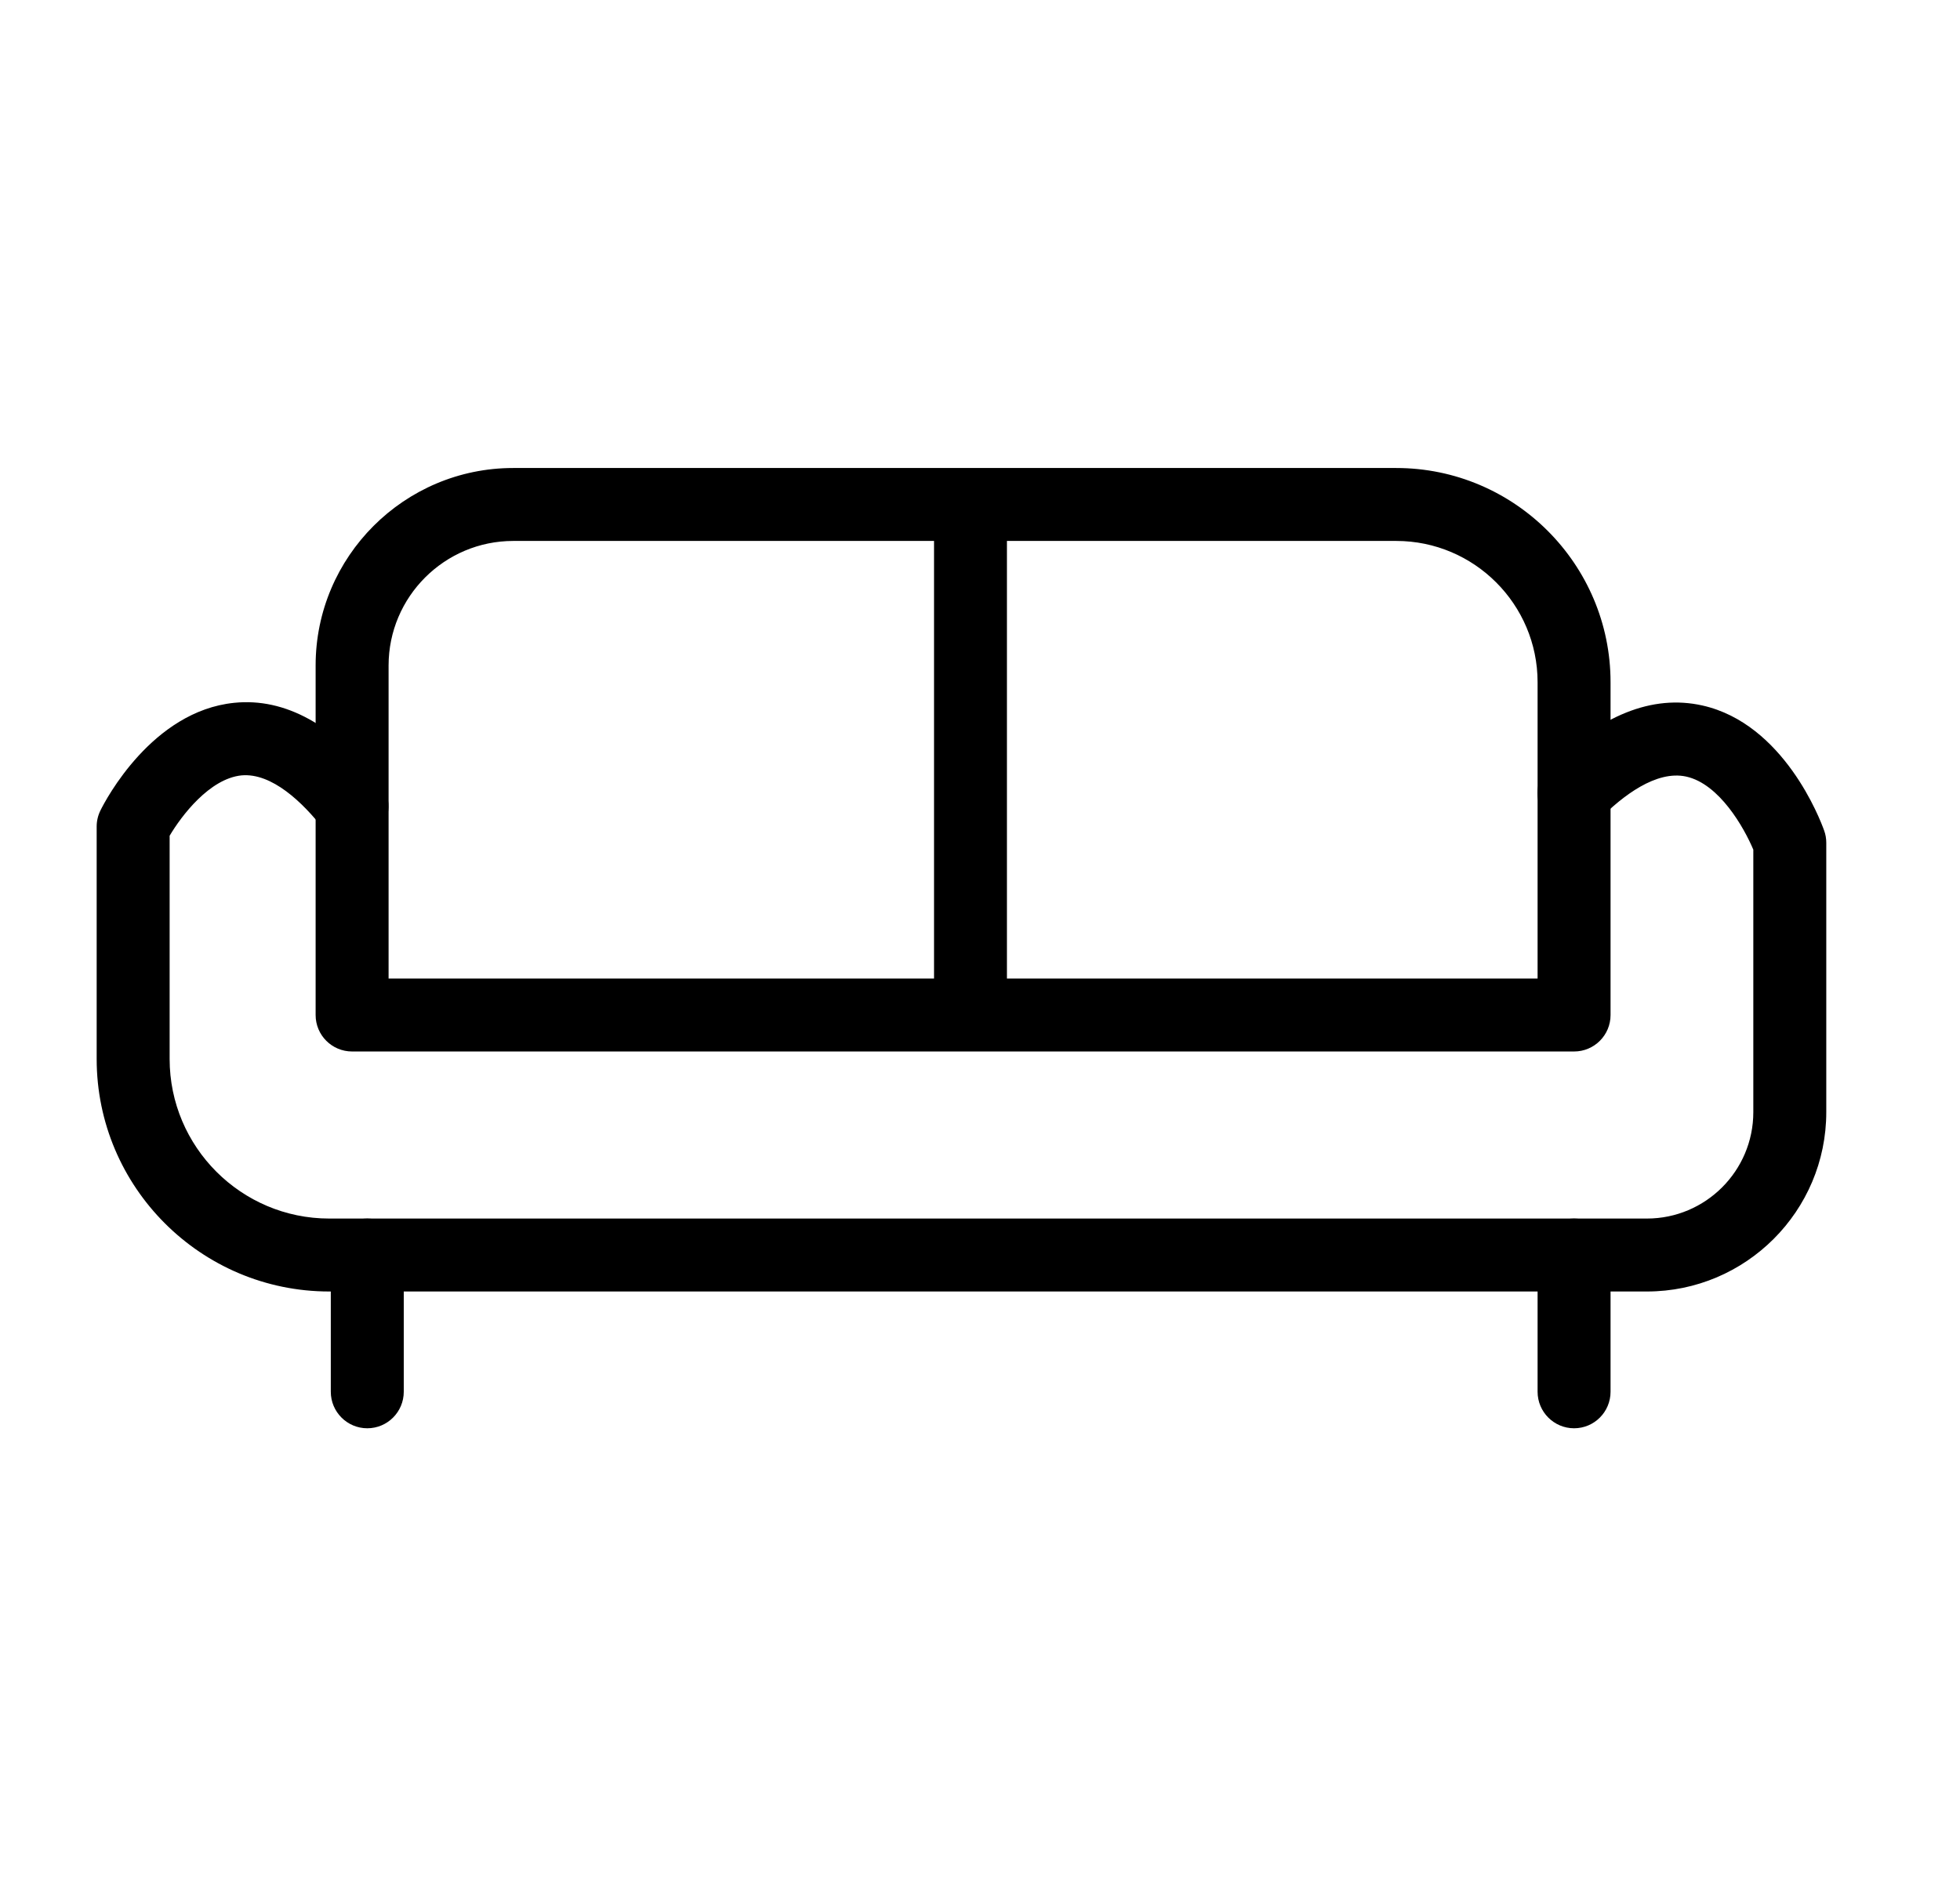
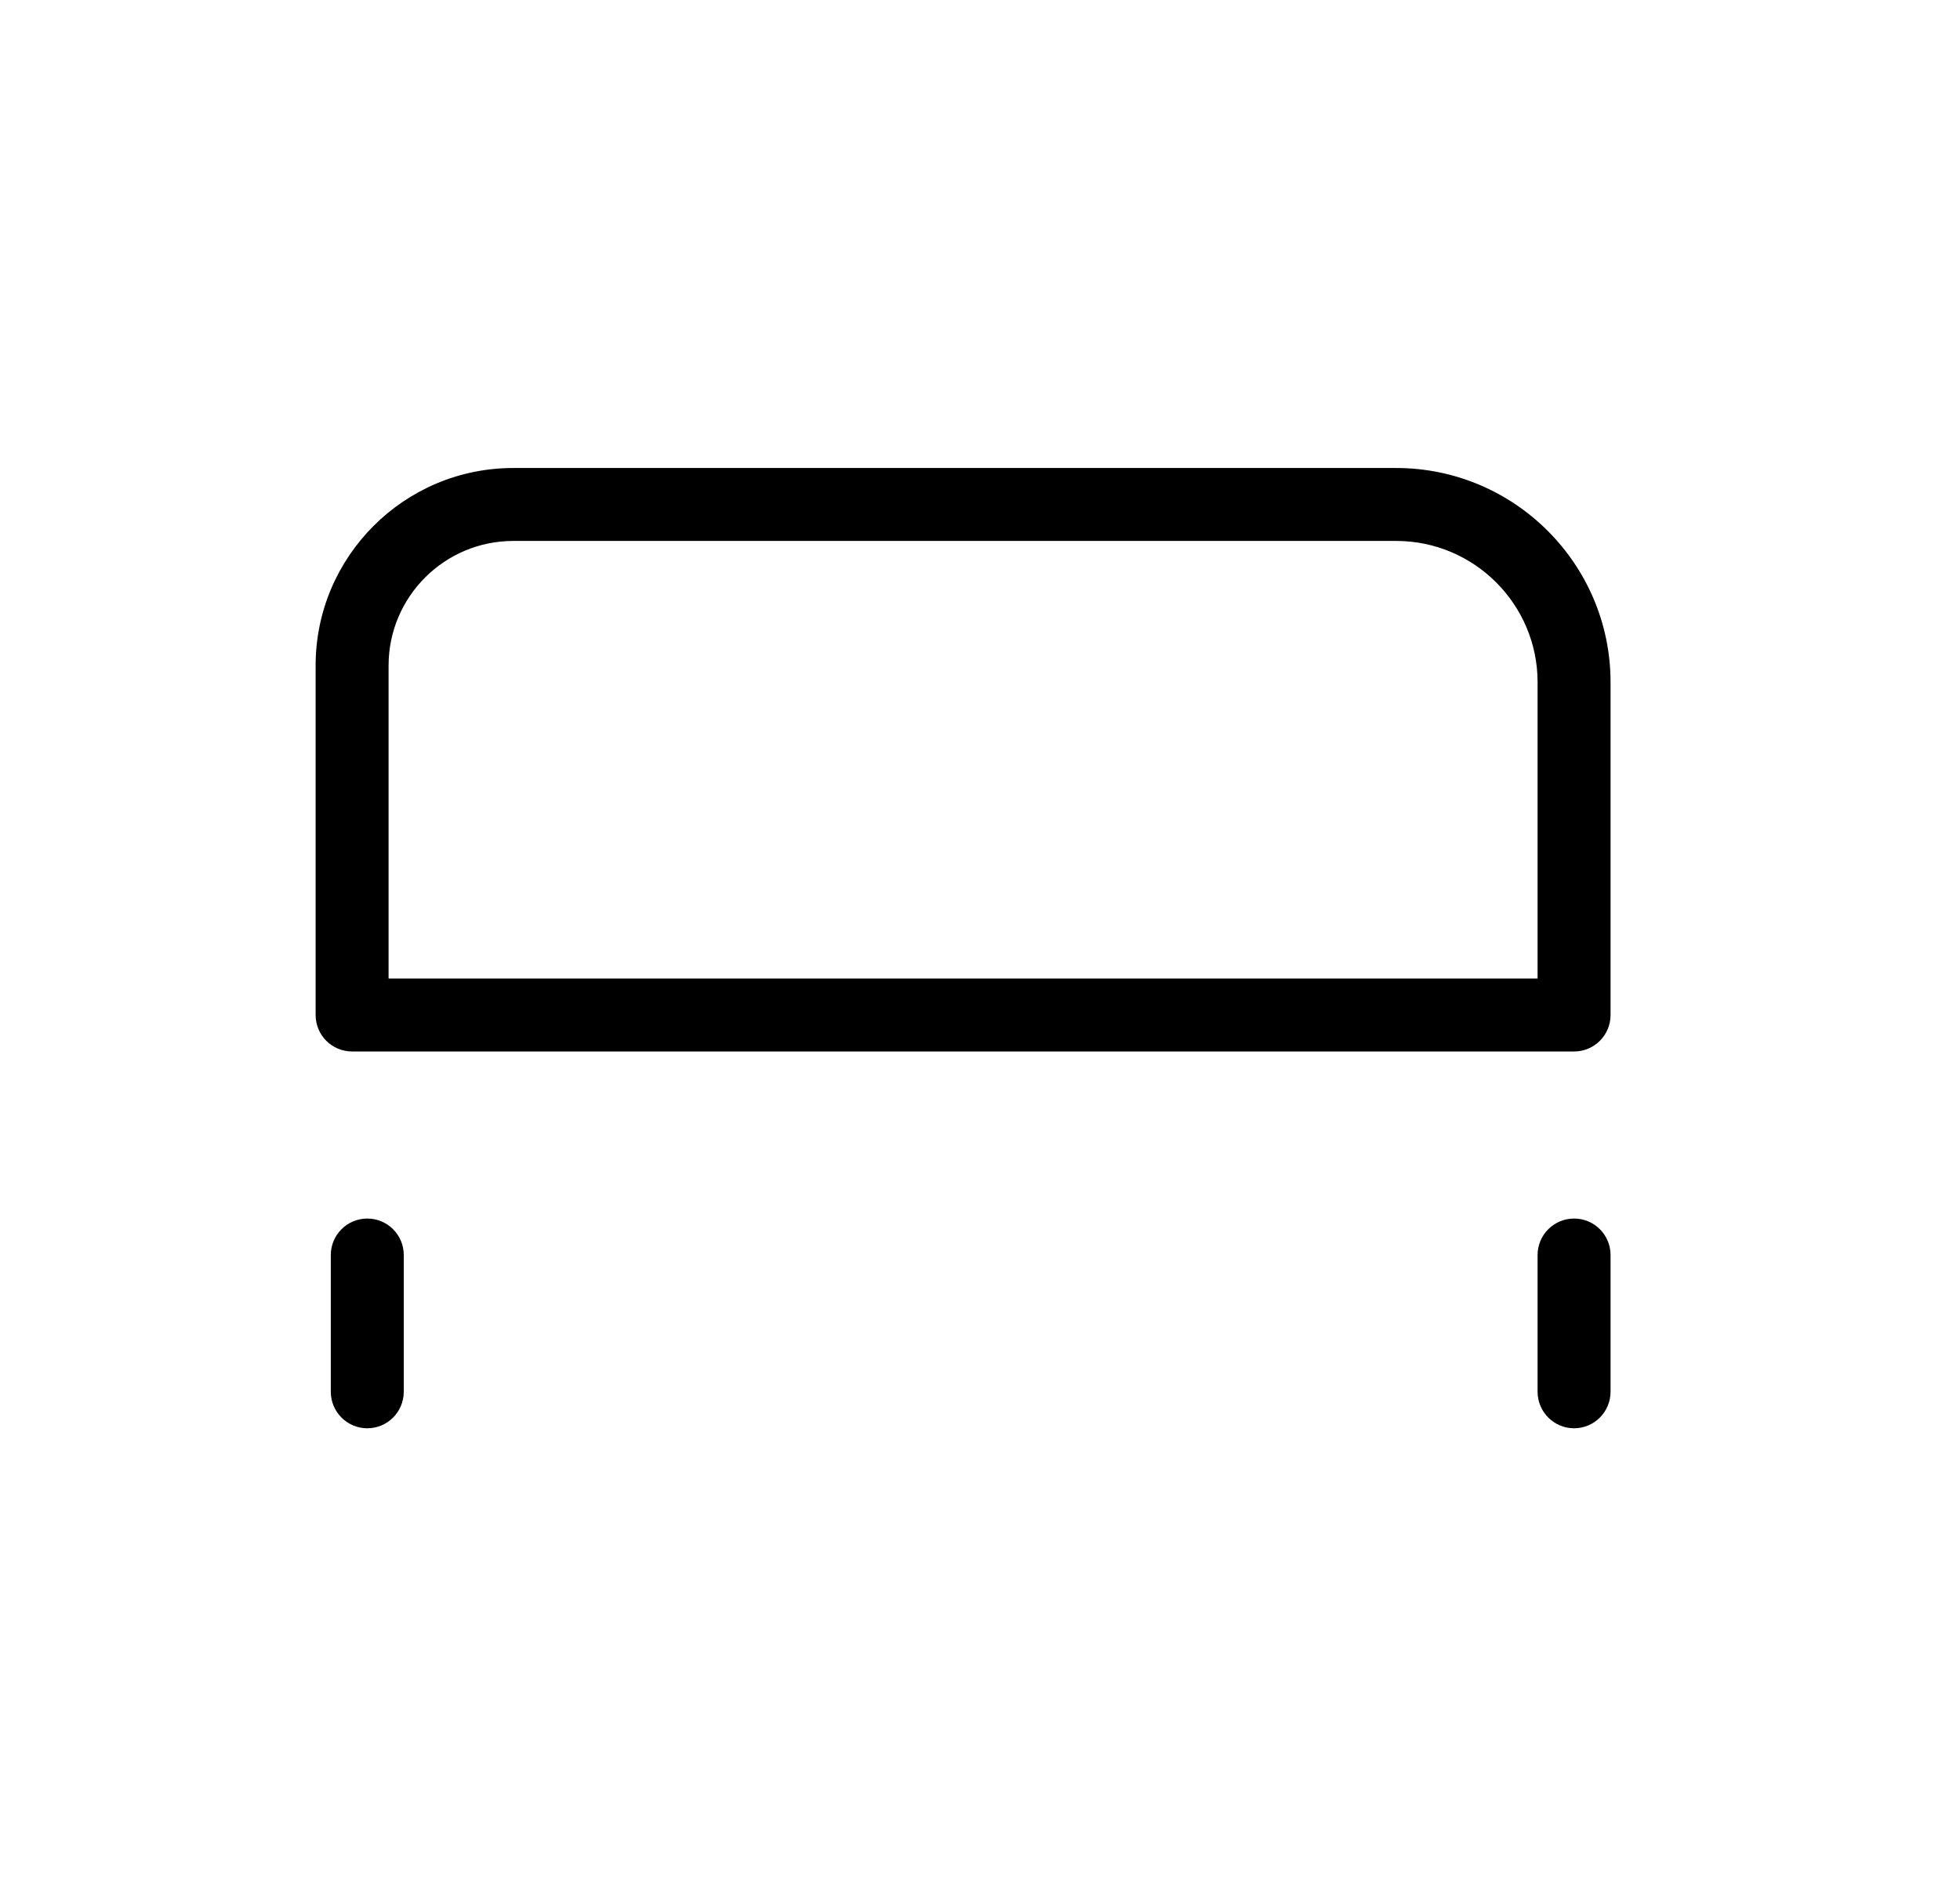
<svg xmlns="http://www.w3.org/2000/svg" width="31" height="30" viewBox="0 0 31 30" fill="none">
  <path d="M24.896 16.635H5.569C5.25 16.635 4.992 16.377 4.992 16.058V10.528C4.992 8.806 6.394 7.404 8.117 7.404H22.083C23.952 7.404 25.473 8.925 25.473 10.793V16.058C25.473 16.377 25.215 16.635 24.896 16.635L24.896 16.635ZM6.146 15.481H24.319V10.793C24.319 9.561 23.316 8.558 22.084 8.558H8.118C7.03 8.558 6.146 9.442 6.146 10.529L6.146 15.481Z" fill="black" />
-   <path d="M15.349 16.218C15.031 16.218 14.773 15.96 14.773 15.641V8.141C14.773 7.822 15.031 7.564 15.349 7.564C15.668 7.564 15.926 7.822 15.926 8.141V15.641C15.926 15.96 15.668 16.218 15.349 16.218Z" fill="black" />
-   <path d="M26.049 20.432H5.207C3.179 20.432 1.529 18.782 1.529 16.754V13.075C1.529 12.986 1.55 12.899 1.59 12.819C1.669 12.659 2.405 11.251 3.703 11.119C4.509 11.036 5.293 11.468 6.022 12.4C6.219 12.651 6.174 13.014 5.923 13.21C5.673 13.407 5.31 13.362 5.113 13.111C4.791 12.699 4.301 12.223 3.819 12.267C3.314 12.319 2.869 12.907 2.683 13.222V16.754C2.683 18.145 3.815 19.278 5.207 19.278H26.048C26.976 19.278 27.731 18.523 27.731 17.595V13.442C27.585 13.095 27.195 12.402 26.67 12.286C26.194 12.182 25.665 12.592 25.302 12.955C25.077 13.18 24.712 13.18 24.487 12.955C24.261 12.729 24.261 12.364 24.487 12.139C25.314 11.312 26.133 10.984 26.925 11.161C28.214 11.45 28.79 12.967 28.851 13.139C28.874 13.201 28.885 13.267 28.885 13.333V17.595C28.885 19.159 27.613 20.432 26.048 20.432L26.049 20.432Z" fill="black" />
  <path d="M5.809 22.596C5.491 22.596 5.232 22.337 5.232 22.018V19.855C5.232 19.536 5.491 19.278 5.809 19.278C6.128 19.278 6.386 19.536 6.386 19.855V22.018C6.386 22.337 6.128 22.596 5.809 22.596Z" fill="black" />
  <path d="M24.896 22.596C24.578 22.596 24.319 22.337 24.319 22.018V19.855C24.319 19.536 24.578 19.278 24.896 19.278C25.215 19.278 25.473 19.536 25.473 19.855V22.018C25.473 22.337 25.215 22.596 24.896 22.596Z" fill="black" />
</svg>